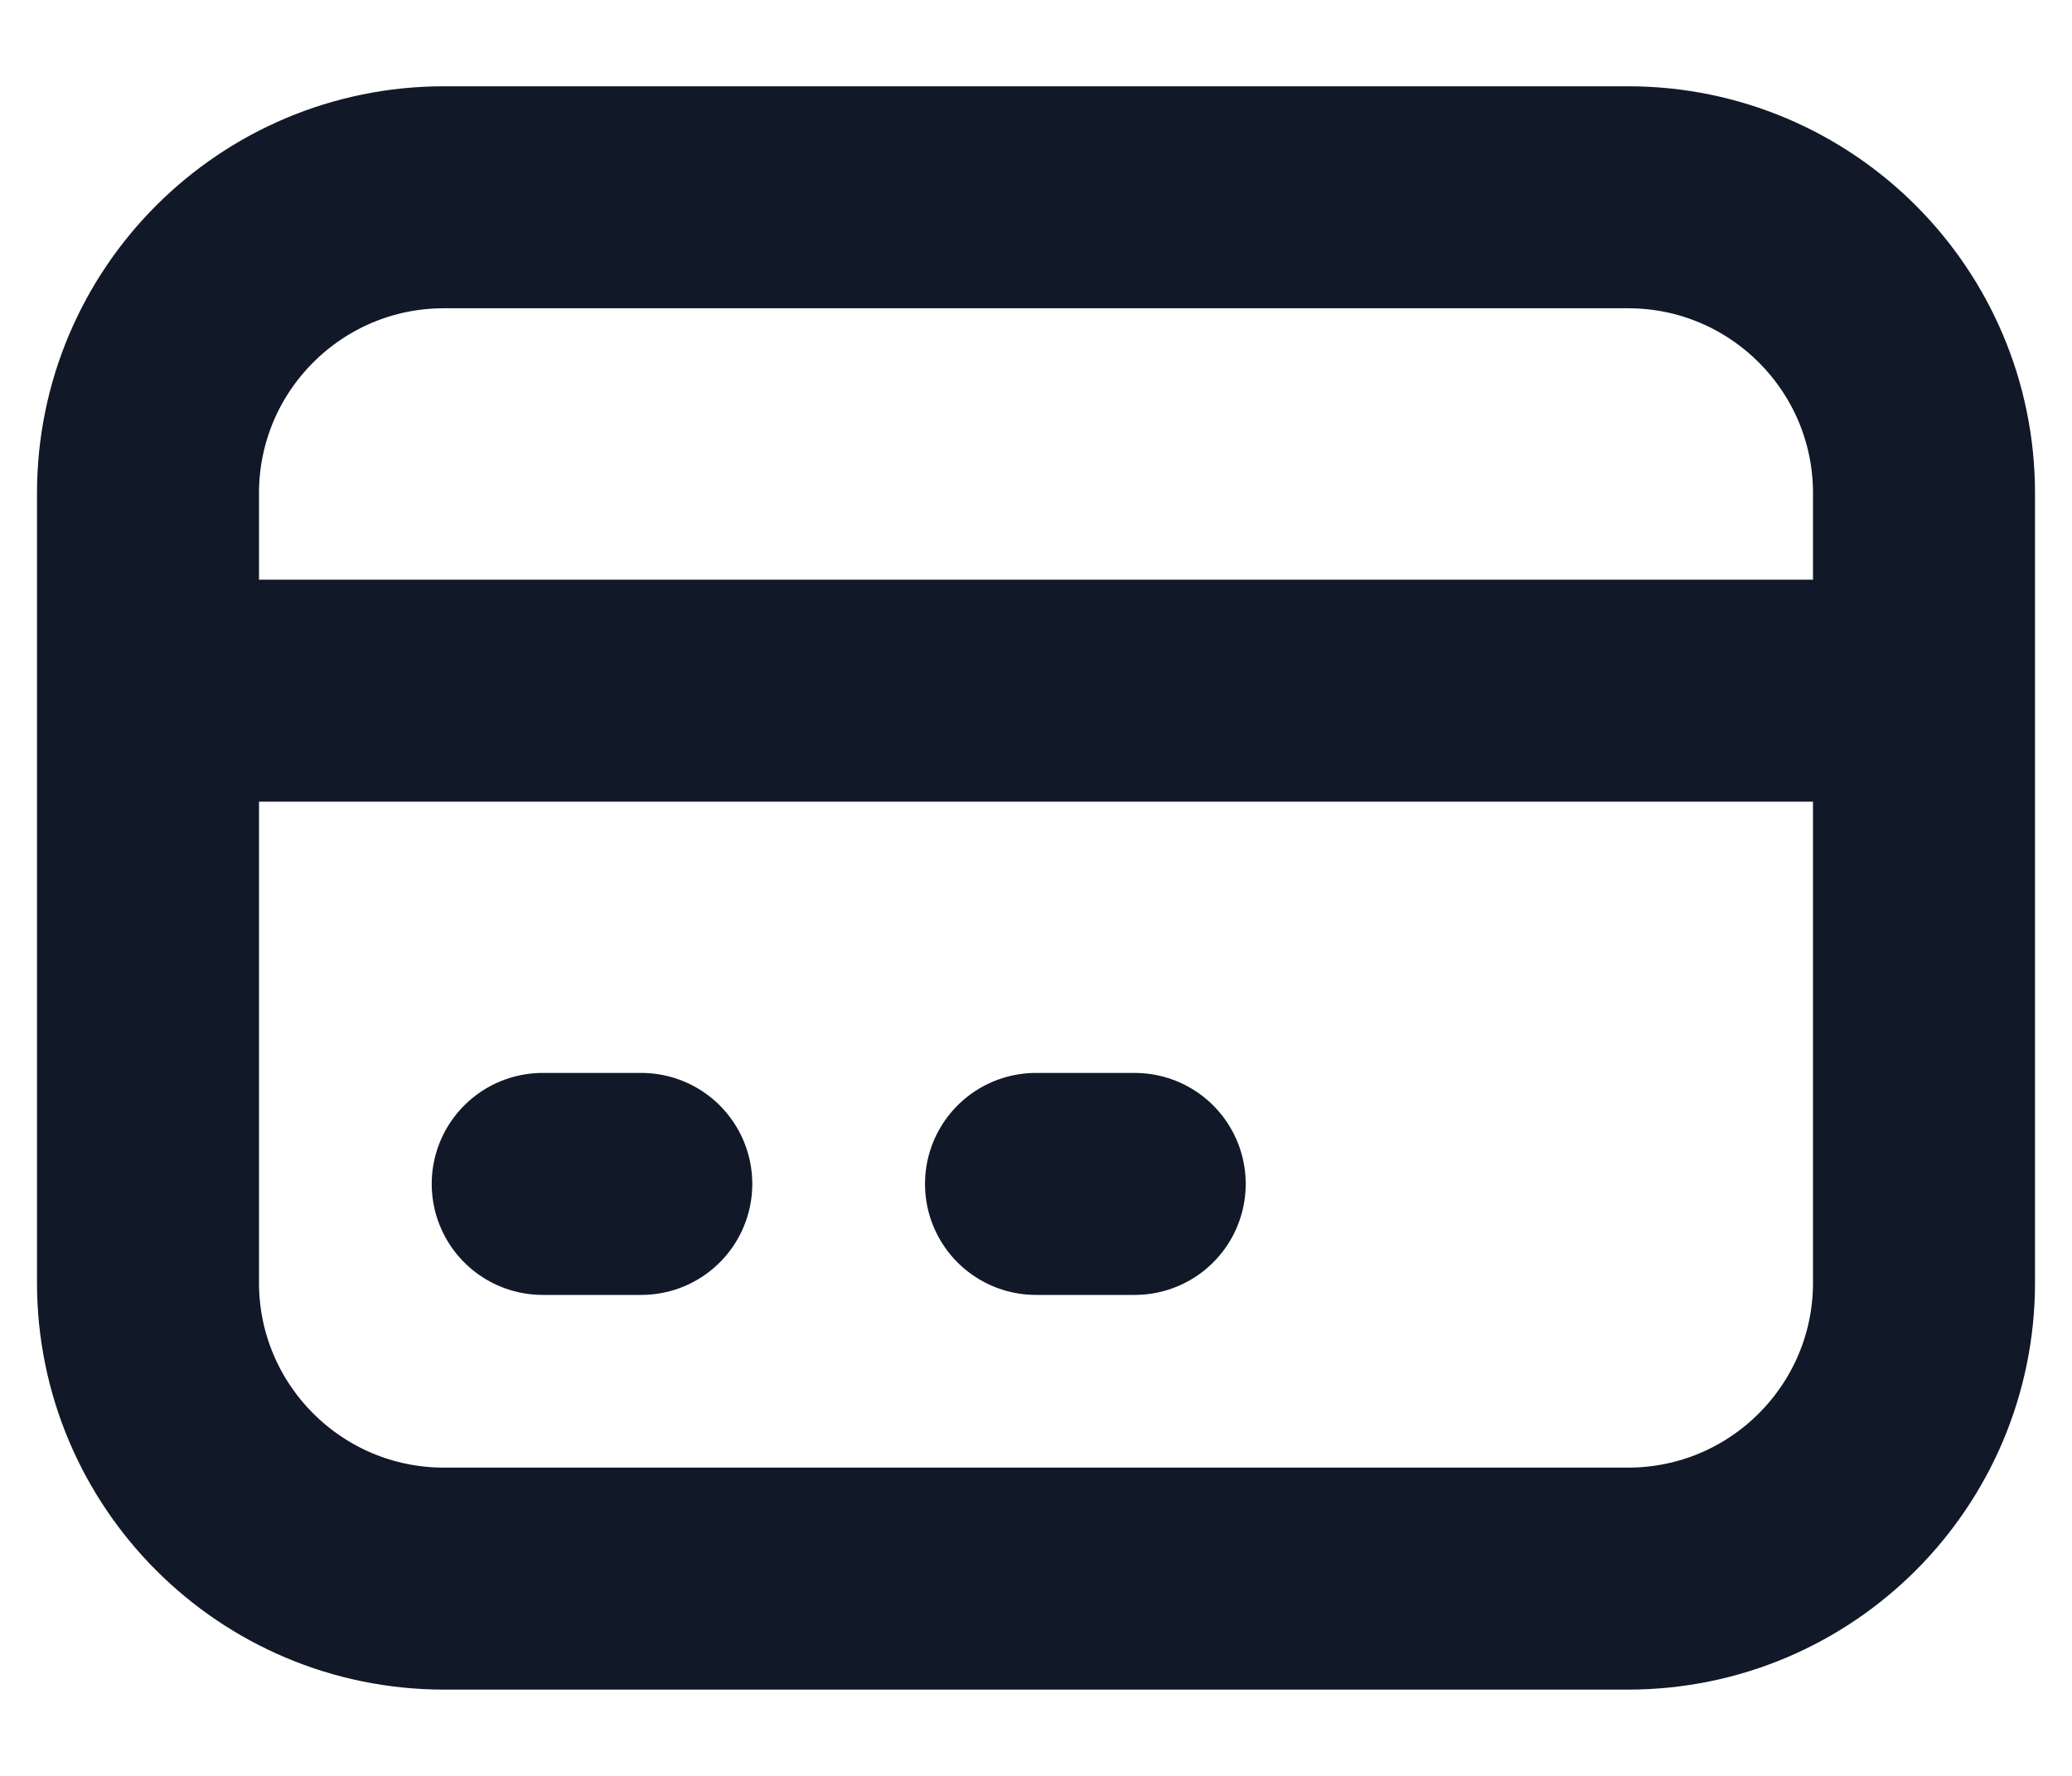
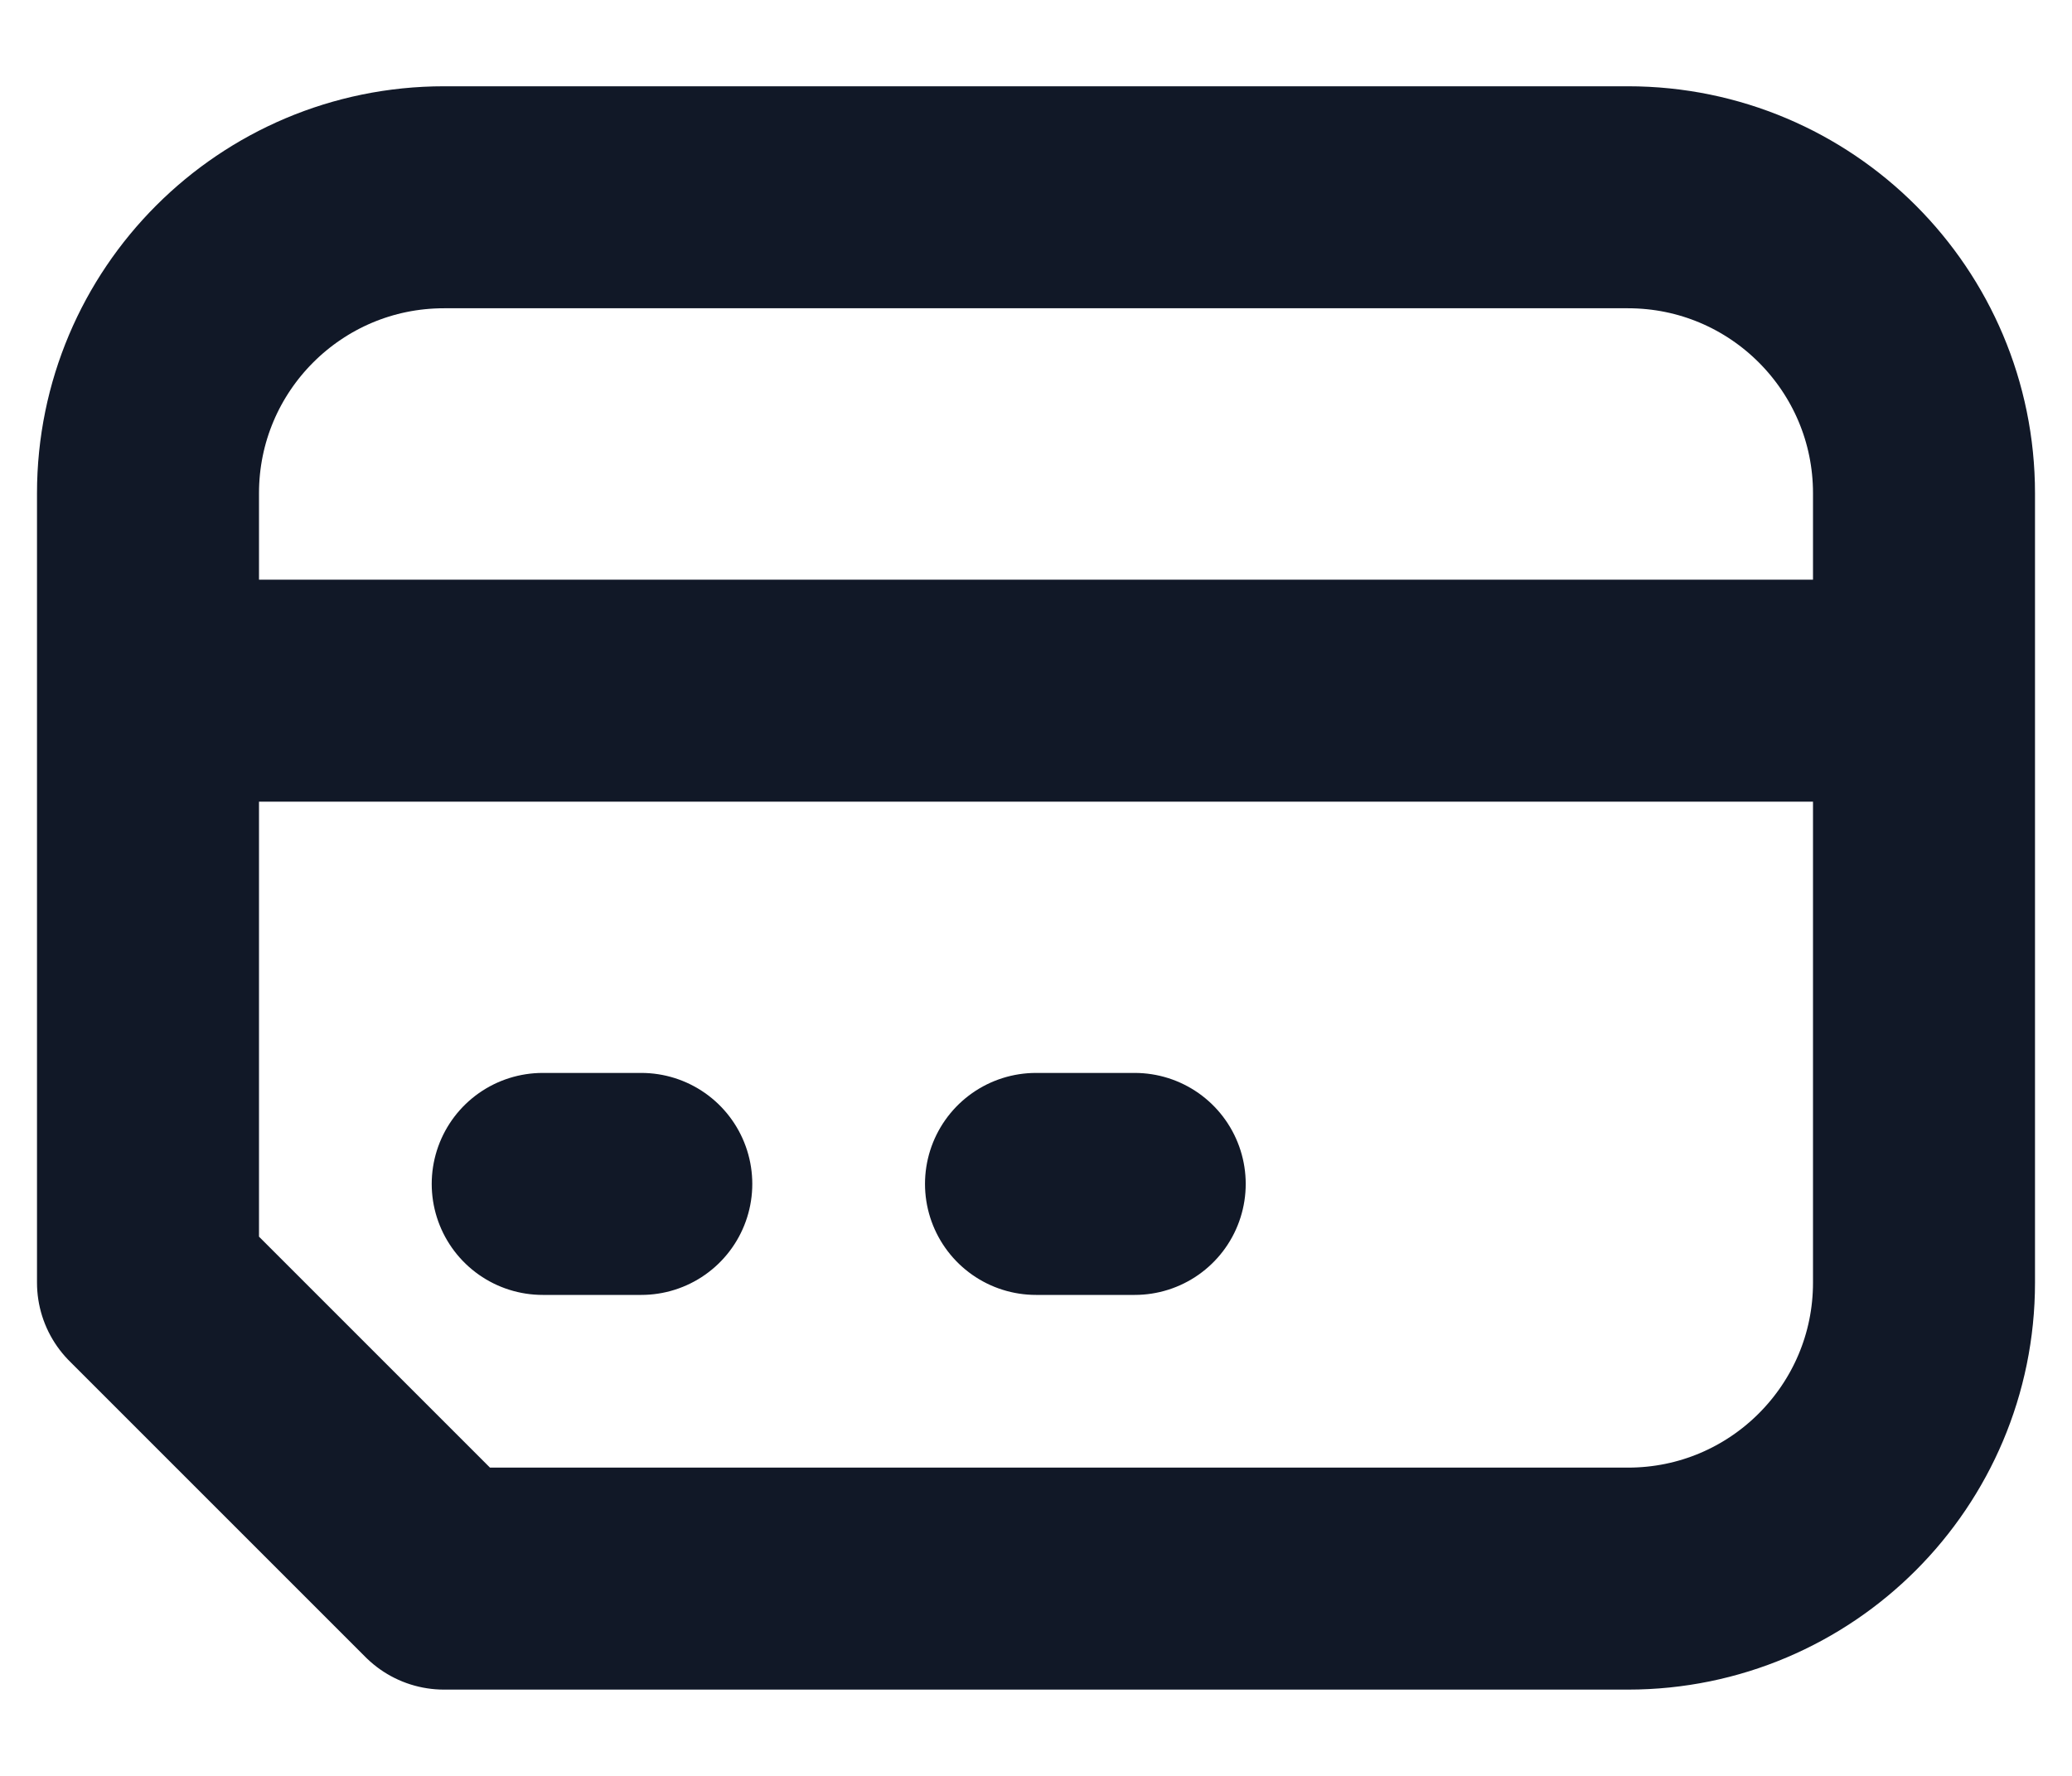
<svg xmlns="http://www.w3.org/2000/svg" width="14" height="12" viewBox="0 0 14 12" fill="none">
-   <path d="M1 4.667H13M3.667 8H4.333M7 8H7.667M3 10.667H11C12.105 10.667 13 9.771 13 8.667V3.333C13 2.229 12.105 1.333 11 1.333H3C1.895 1.333 1 2.229 1 3.333V8.667C1 9.771 1.895 10.667 3 10.667Z" stroke="#111827" stroke-width="1.5" stroke-linecap="round" stroke-linejoin="round" />
+   <path d="M1 4.667H13M3.667 8H4.333M7 8H7.667M3 10.667H11C12.105 10.667 13 9.771 13 8.667V3.333C13 2.229 12.105 1.333 11 1.333H3C1.895 1.333 1 2.229 1 3.333V8.667Z" stroke="#111827" stroke-width="1.5" stroke-linecap="round" stroke-linejoin="round" />
</svg>